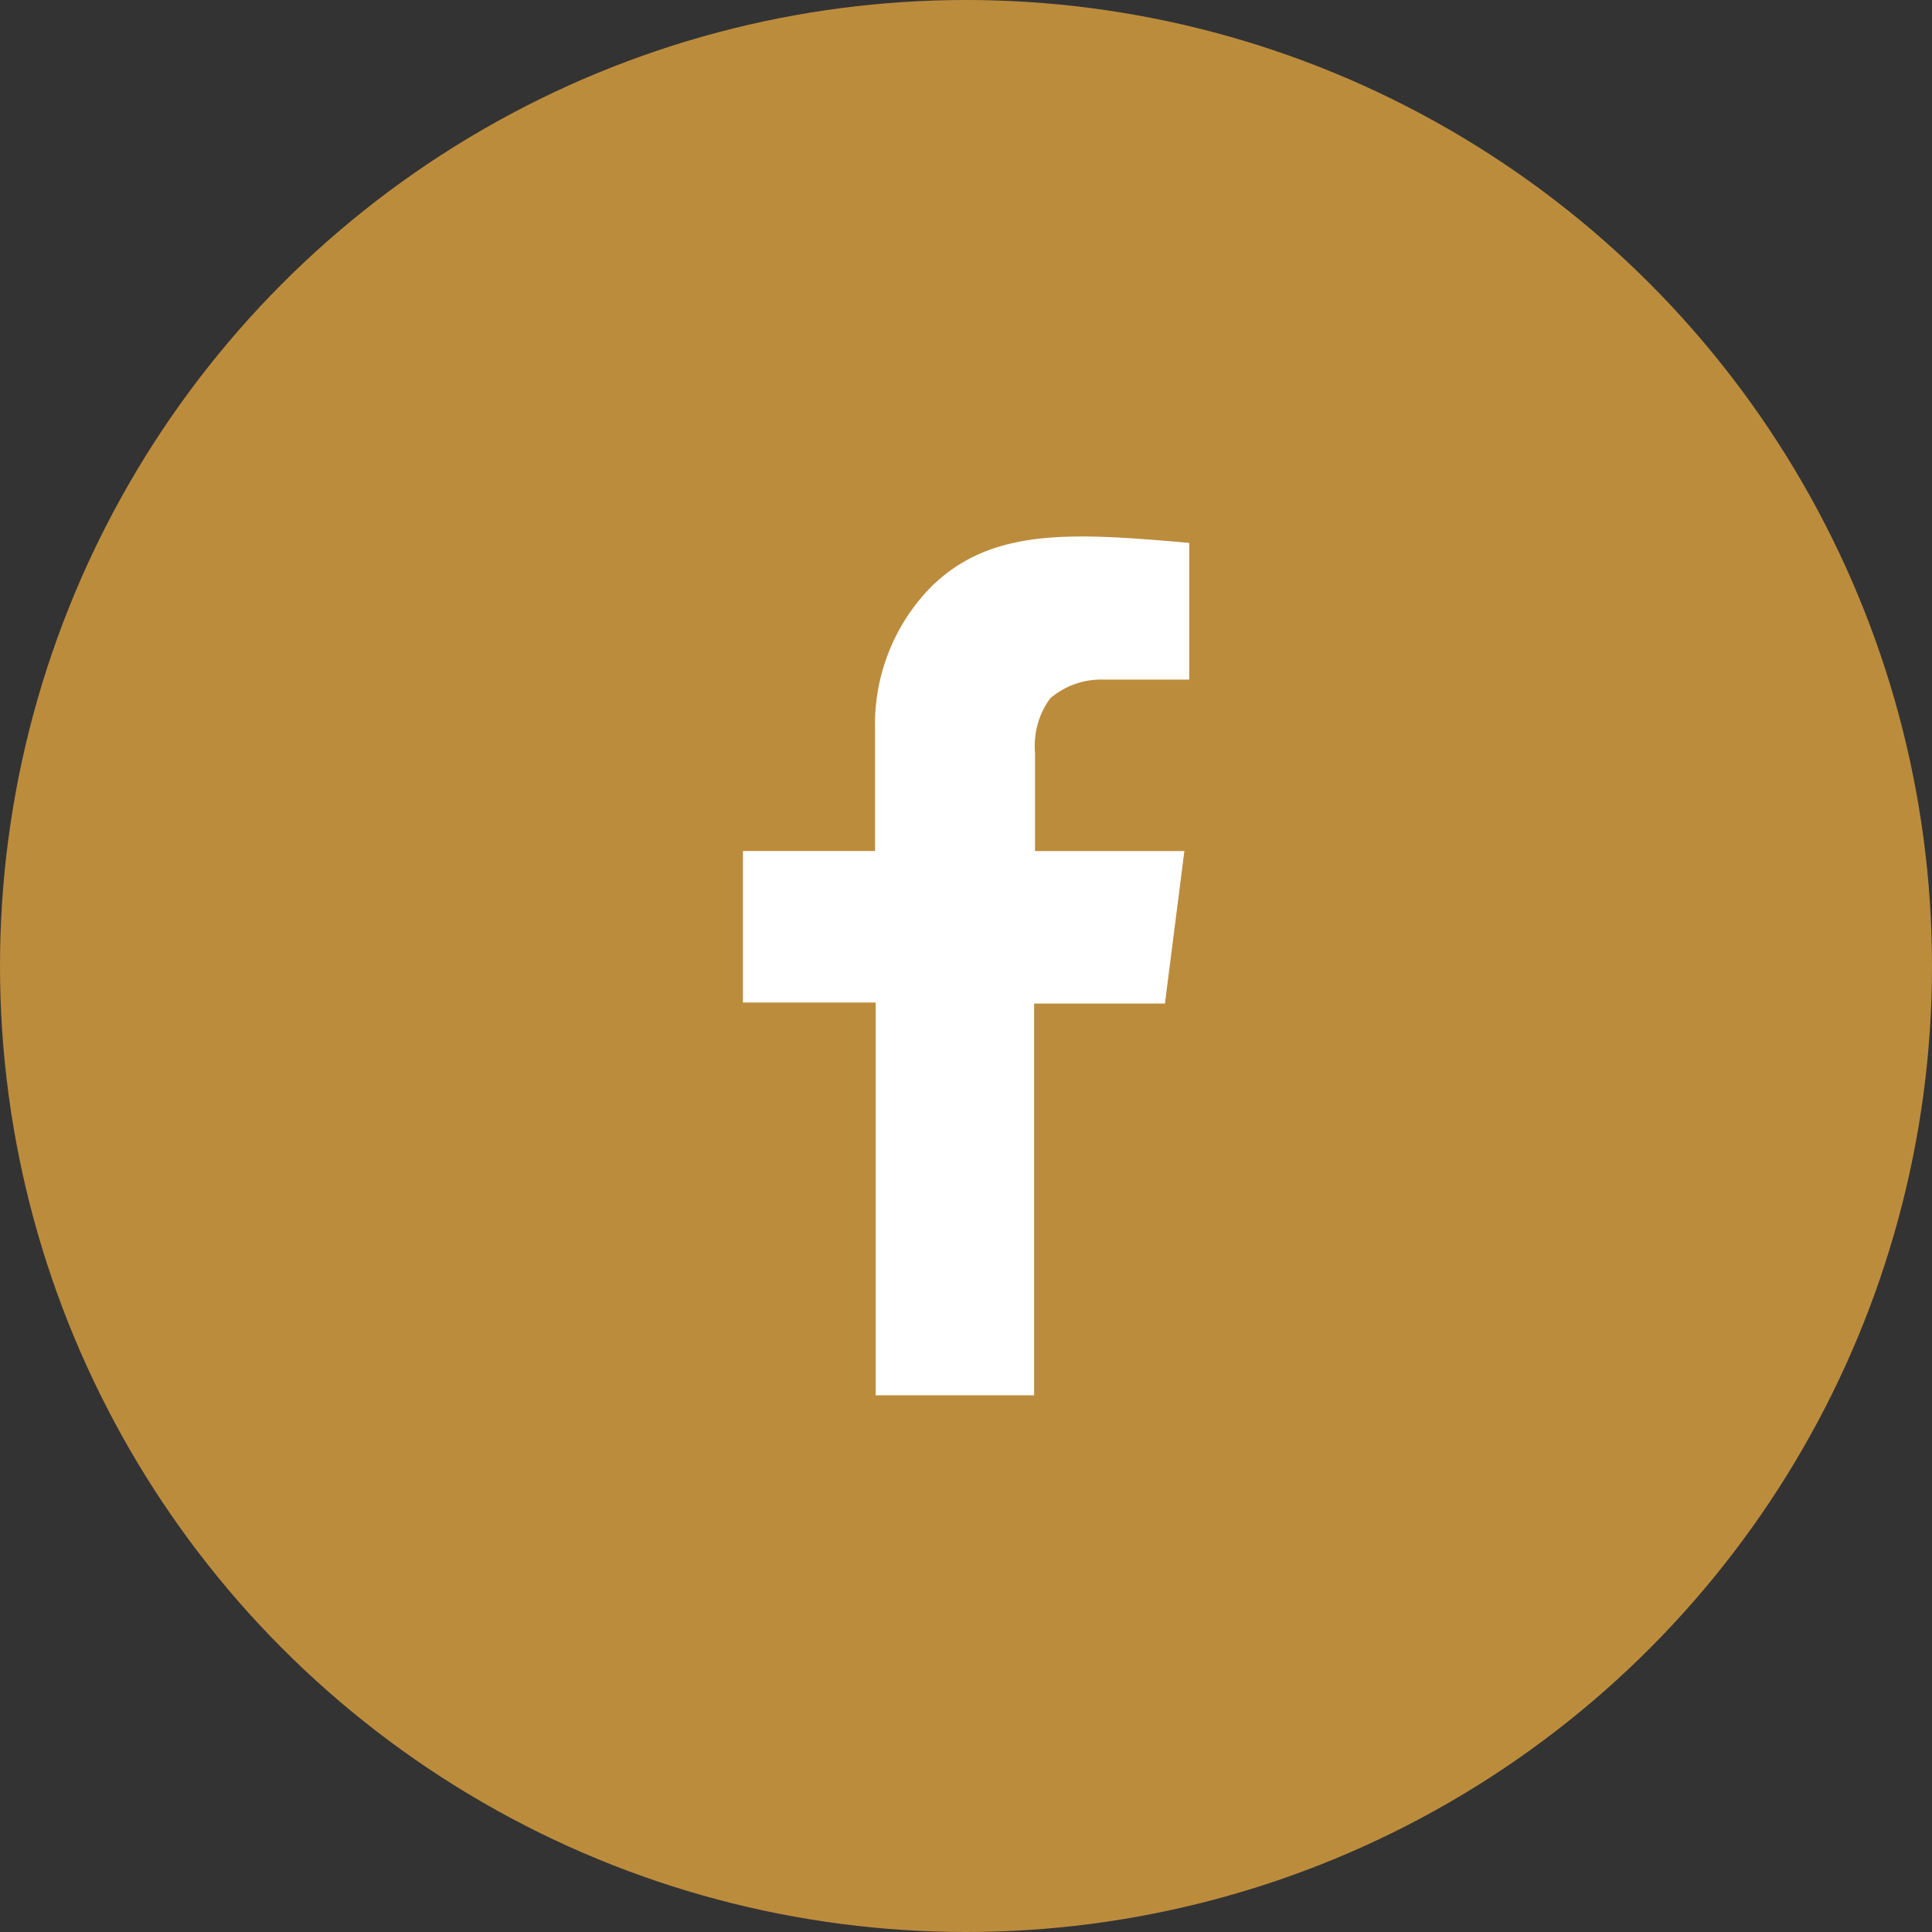
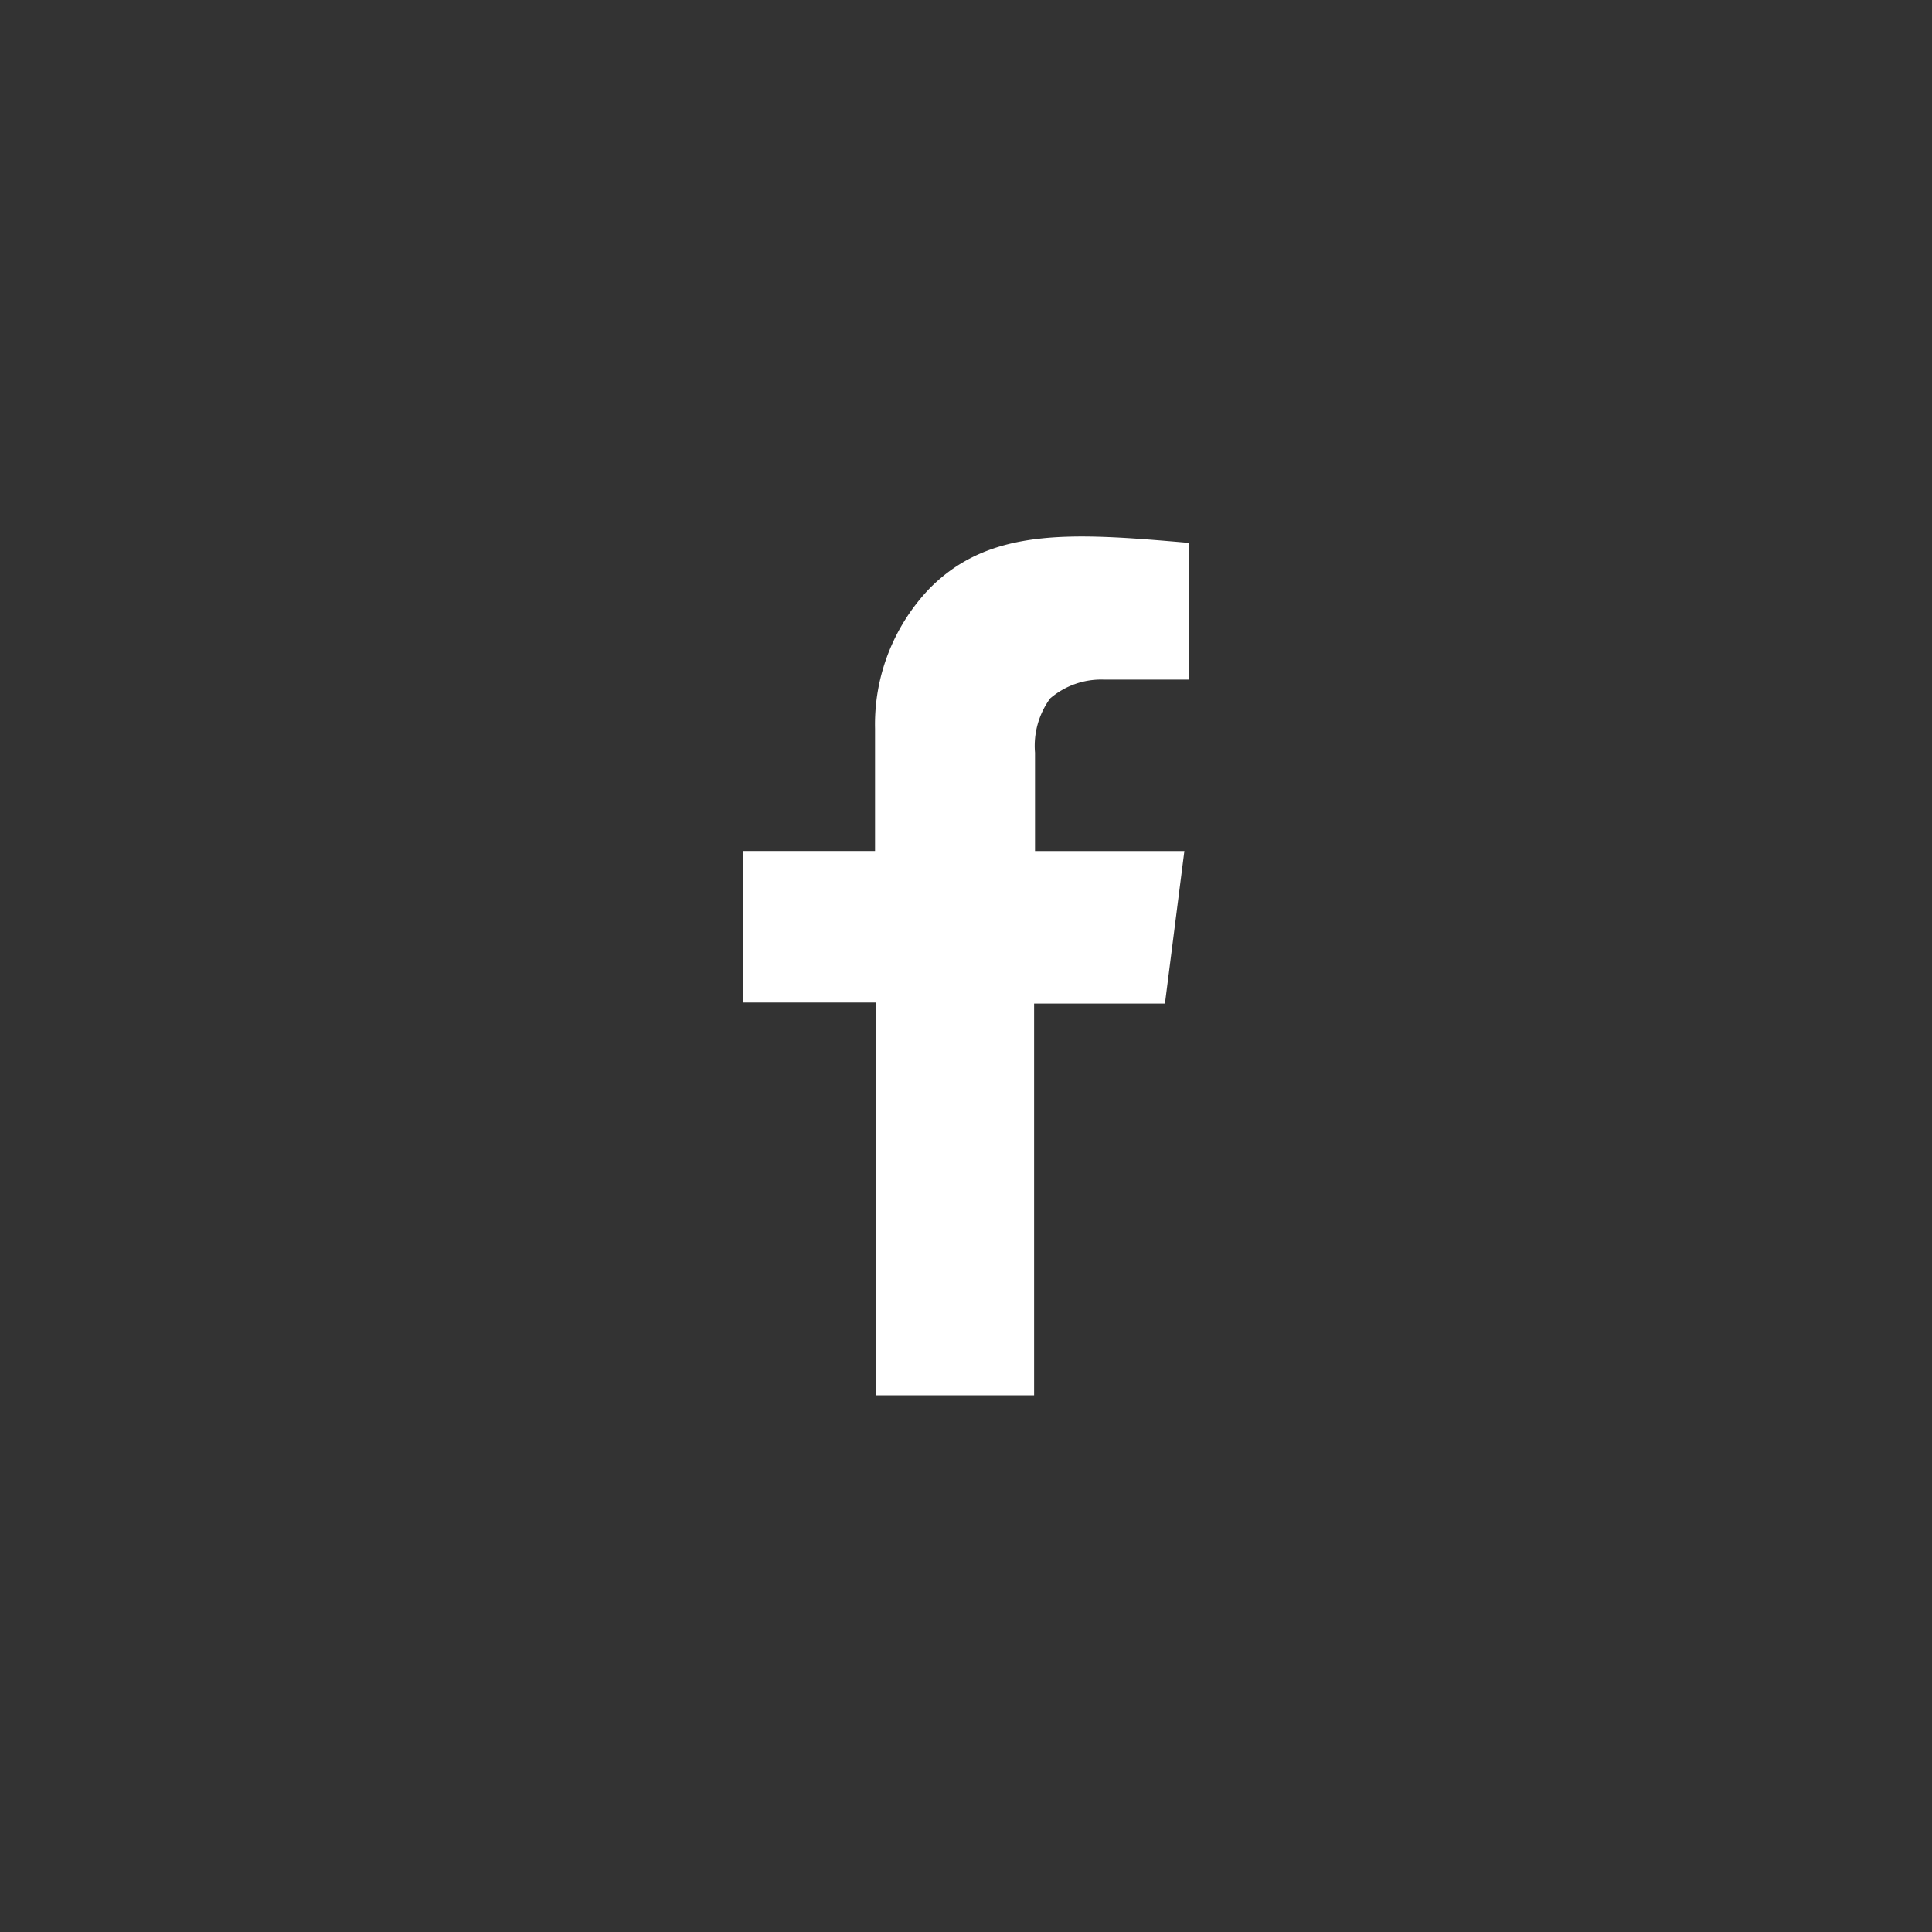
<svg xmlns="http://www.w3.org/2000/svg" width="36" height="36" viewBox="0 0 36 36">
  <rect x="0" y="0" width="36" height="36" fill="#333333" stroke="none" />
  <g transform="translate(-1095 -4532.662)">
-     <circle cx="18" cy="18" r="18" transform="translate(1095 4532.662)" fill="#bc8c3d" />
    <path d="M13.843,15.857h2.462V13.575a3.658,3.658,0,0,1,1.029-2.623c1.131-1.133,2.655-1.025,4.825-.836v2.547h-1.6a1.46,1.46,0,0,0-.991.351,1.5,1.5,0,0,0-.282,1.011v1.833h2.783L21.707,18.7H19.269V26H16.317V18.681H13.844V15.857Z" transform="translate(1095 4532.662)" fill="#fff" />
  </g>
</svg>